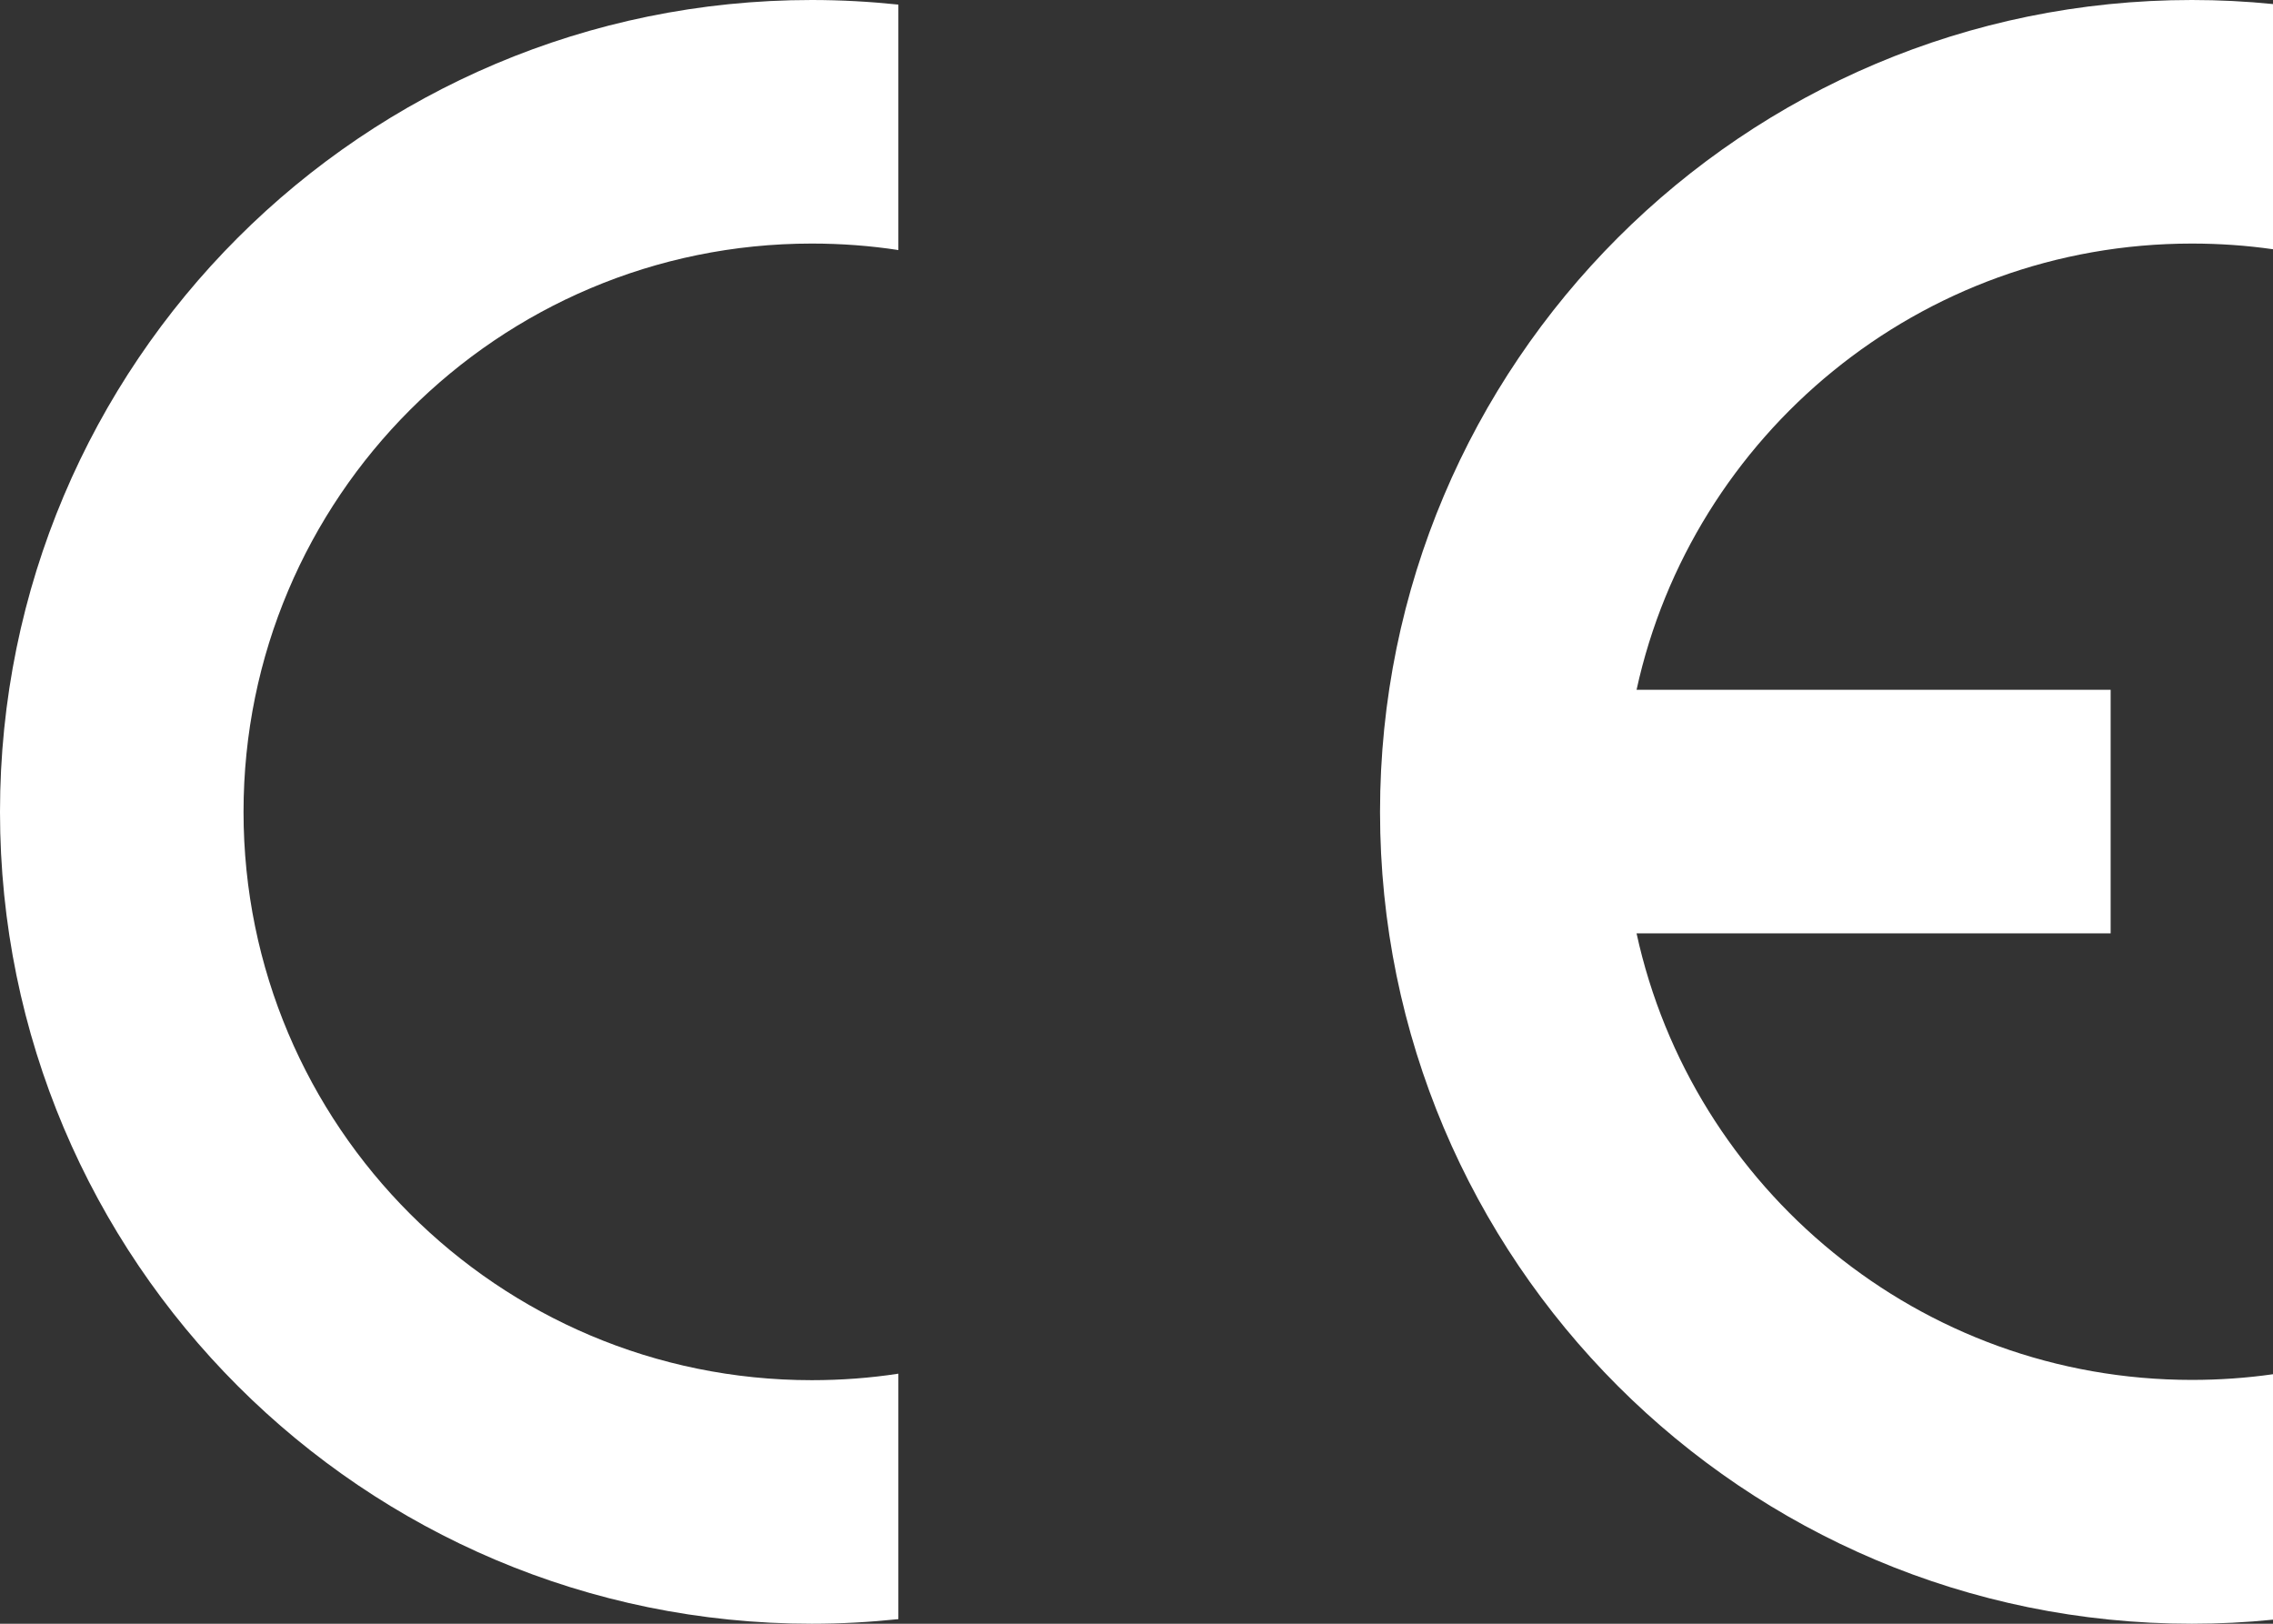
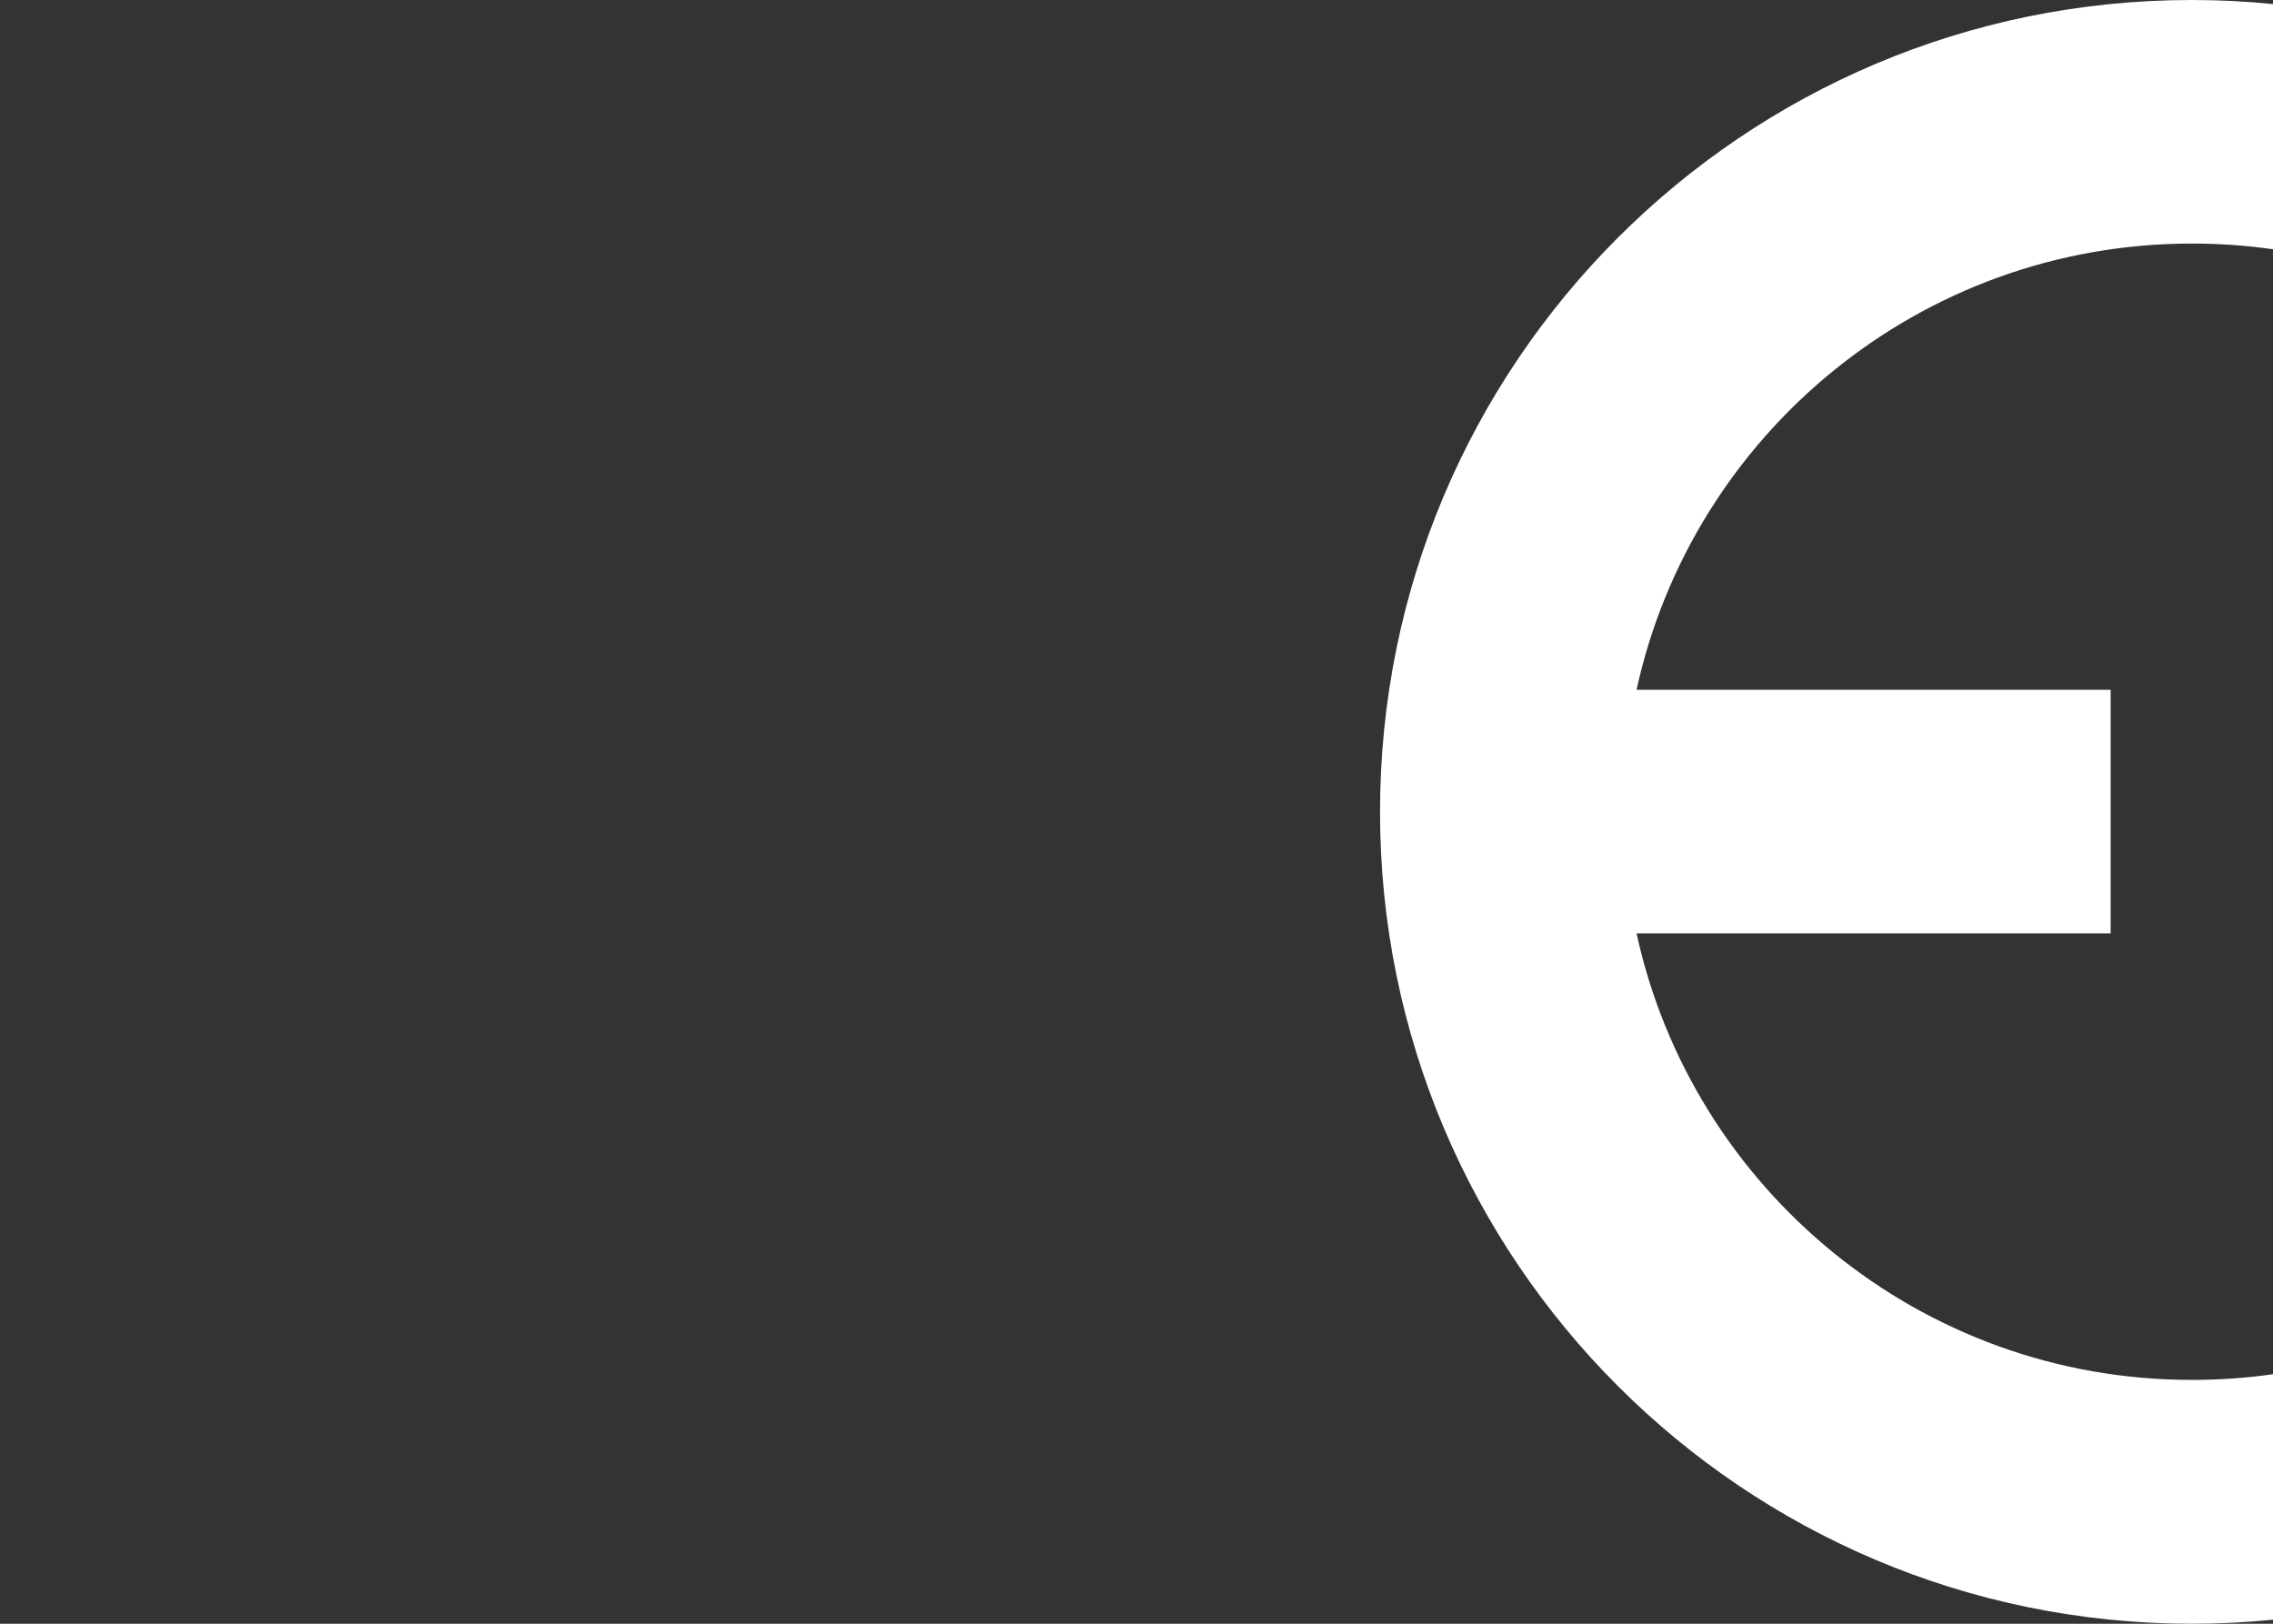
<svg xmlns="http://www.w3.org/2000/svg" version="1.1" id="lettre" x="0px" y="0px" viewBox="0 0 840 600" style="enable-background:new 0 0 840 600;" xml:space="preserve">
  <rect x="0" y="0" width="840" height="600" fill="#333333" stroke="none" />
  <style type="text/css">
	.st0{fill:#FFFFFF;}
</style>
  <g>
    <path class="st0" d="M840,598.5v-90.7c-9.8,1.4-19.8,2.1-30,2.1c-100.5,0-184.6-70.6-205.2-165H780v-90H604.8   C625.4,160.6,709.5,90,810,90c10.2,0,20.2,0.7,30,2.1V1.5c-9.9-1-19.9-1.5-30-1.5C644.3,0,510,134.3,510,300s134.3,300,300,300   C820.1,600,830.1,599.5,840,598.5z" />
-     <path class="st0" d="M0,300c0,165.7,134.3,300,300,300c10.8,0,21.5-0.6,32-1.7v-90.7c-10.4,1.6-21.1,2.4-32,2.4   c-116,0-210-94-210-210S184,90,300,90c10.9,0,21.6,0.8,32,2.4V1.7C321.5,0.6,310.8,0,300,0C134.3,0,0,134.3,0,300z" />
  </g>
</svg>